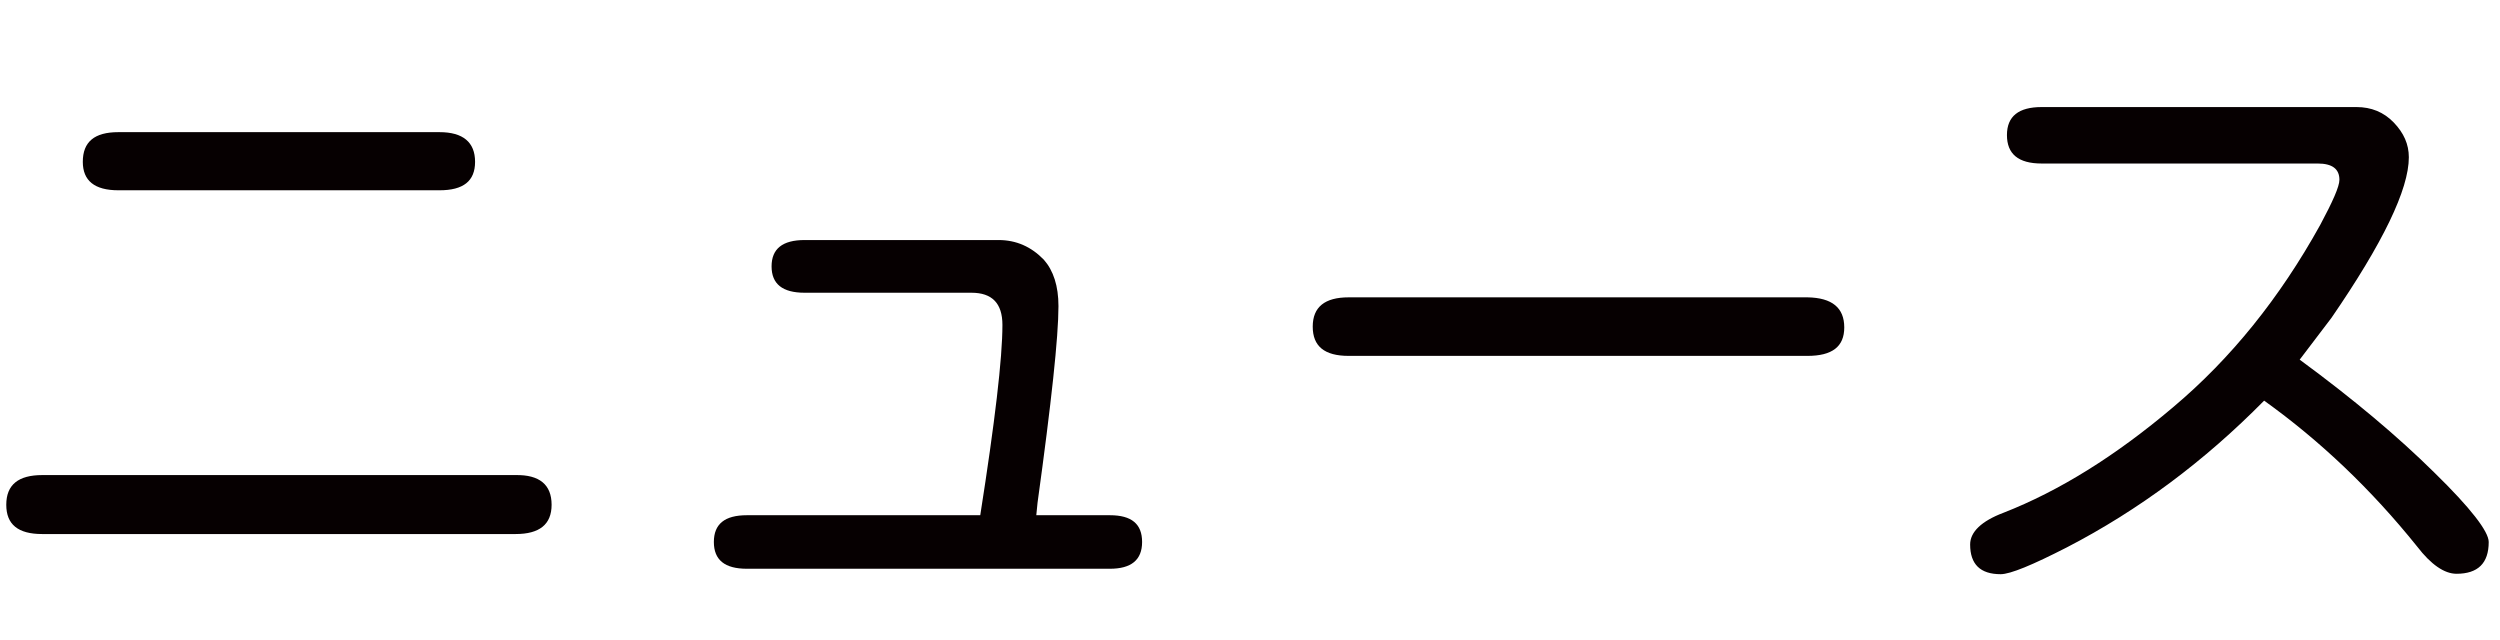
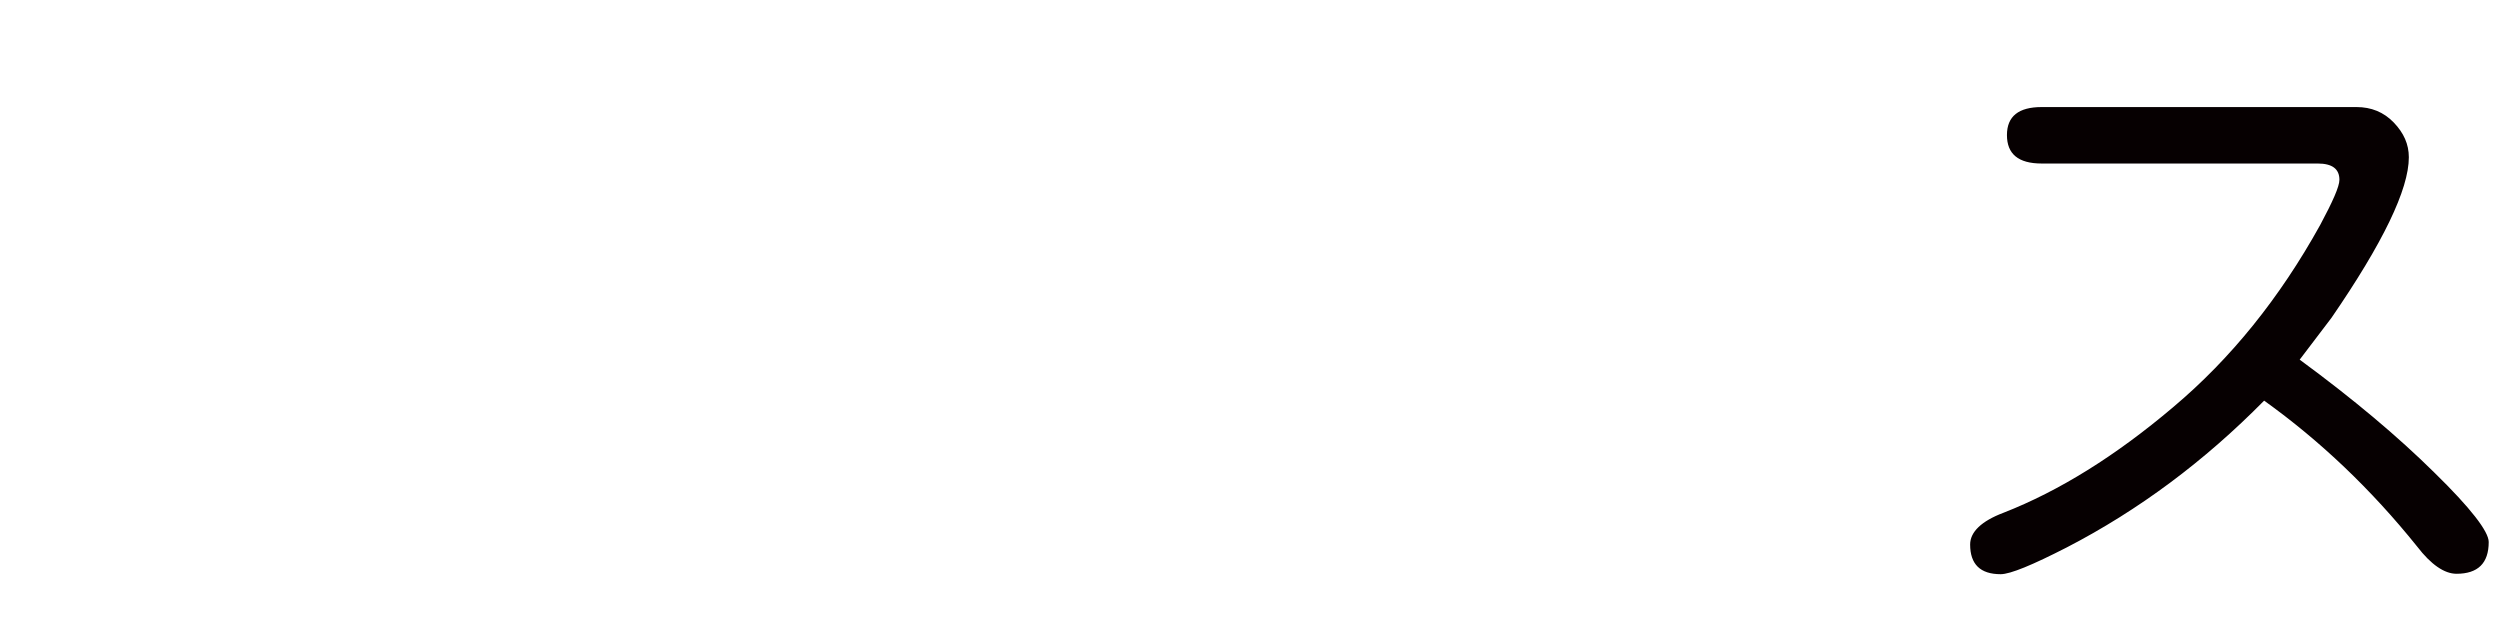
<svg xmlns="http://www.w3.org/2000/svg" version="1.1" id="圖層_1" x="0px" y="0px" width="597.8px" height="153px" viewBox="0 0 597.8 153" style="enable-background:new 0 0 597.8 153;" xml:space="preserve">
  <style type="text/css">
	.st0{fill:#060001;}
</style>
  <g>
-     <path class="st0" d="M131.9,120.7c0,4.7-2.9,7-8.6,7H10.1c-5.8,0-8.6-2.3-8.6-7c0-4.8,2.9-7.1,8.6-7.1h113.2   C129,113.5,131.9,115.9,131.9,120.7z M113.6,38.7c0,4.6-2.8,6.8-8.5,6.8H28.3c-5.7,0-8.5-2.3-8.5-6.8c0-4.8,2.8-7.1,8.5-7.1h76.8   C110.7,31.6,113.6,34,113.6,38.7z" />
-     <path class="st0" d="M239.7,77.7c0-5.2-2.5-7.7-7.4-7.7h-39.9c-5.3,0-7.9-2.1-7.9-6.3c0-4.2,2.6-6.3,7.9-6.3h46.4   c4.2,0,7.8,1.6,10.8,4.7c2.3,2.6,3.5,6.3,3.5,11.1c0,7.4-1.7,23.1-5,47l-0.3,3h17.6c5.2,0,7.7,2.1,7.7,6.4s-2.6,6.4-7.7,6.4h-86.8   c-5.3,0-7.9-2.1-7.9-6.4s2.6-6.4,7.9-6.4h55.8C237.9,100.9,239.7,85.7,239.7,77.7z" />
-     <path class="st0" d="M441,78.3c0,4.6-2.9,6.8-8.8,6.8H322.5c-5.8,0-8.6-2.3-8.6-7c0-4.7,2.9-7,8.6-7h109.7   C438.1,71.2,441,73.6,441,78.3z" />
    <path class="st0" d="M582.1,113c8.7,8.5,13,14.1,13,16.6c0,5.1-2.6,7.6-7.7,7.6c-2.9,0-6.1-2.2-9.4-6.5   c-11-13.7-23.2-25.3-36.6-34.9c-14.3,14.5-30,26.2-47.2,35.1c-8.2,4.2-13.5,6.4-15.8,6.4c-4.9,0-7.3-2.4-7.3-7.1c0-3,2.7-5.6,8-7.6   c13.3-5.2,26.8-13.6,40.5-25.2c13.8-11.6,25.5-26.1,35.2-43.6c3-5.6,4.6-9.2,4.6-10.8c0-2.6-1.7-3.9-5.2-3.9h-66   c-5.6,0-8.3-2.3-8.3-6.8c0-4.5,2.8-6.7,8.3-6.7h75.3c3.5,0,6.5,1.2,8.9,3.7c2.4,2.5,3.6,5.2,3.6,8.3c0,7.7-6.2,20.5-18.5,38.4   l-7.6,10C562.7,95.4,573.4,104.4,582.1,113z" />
  </g>
</svg>